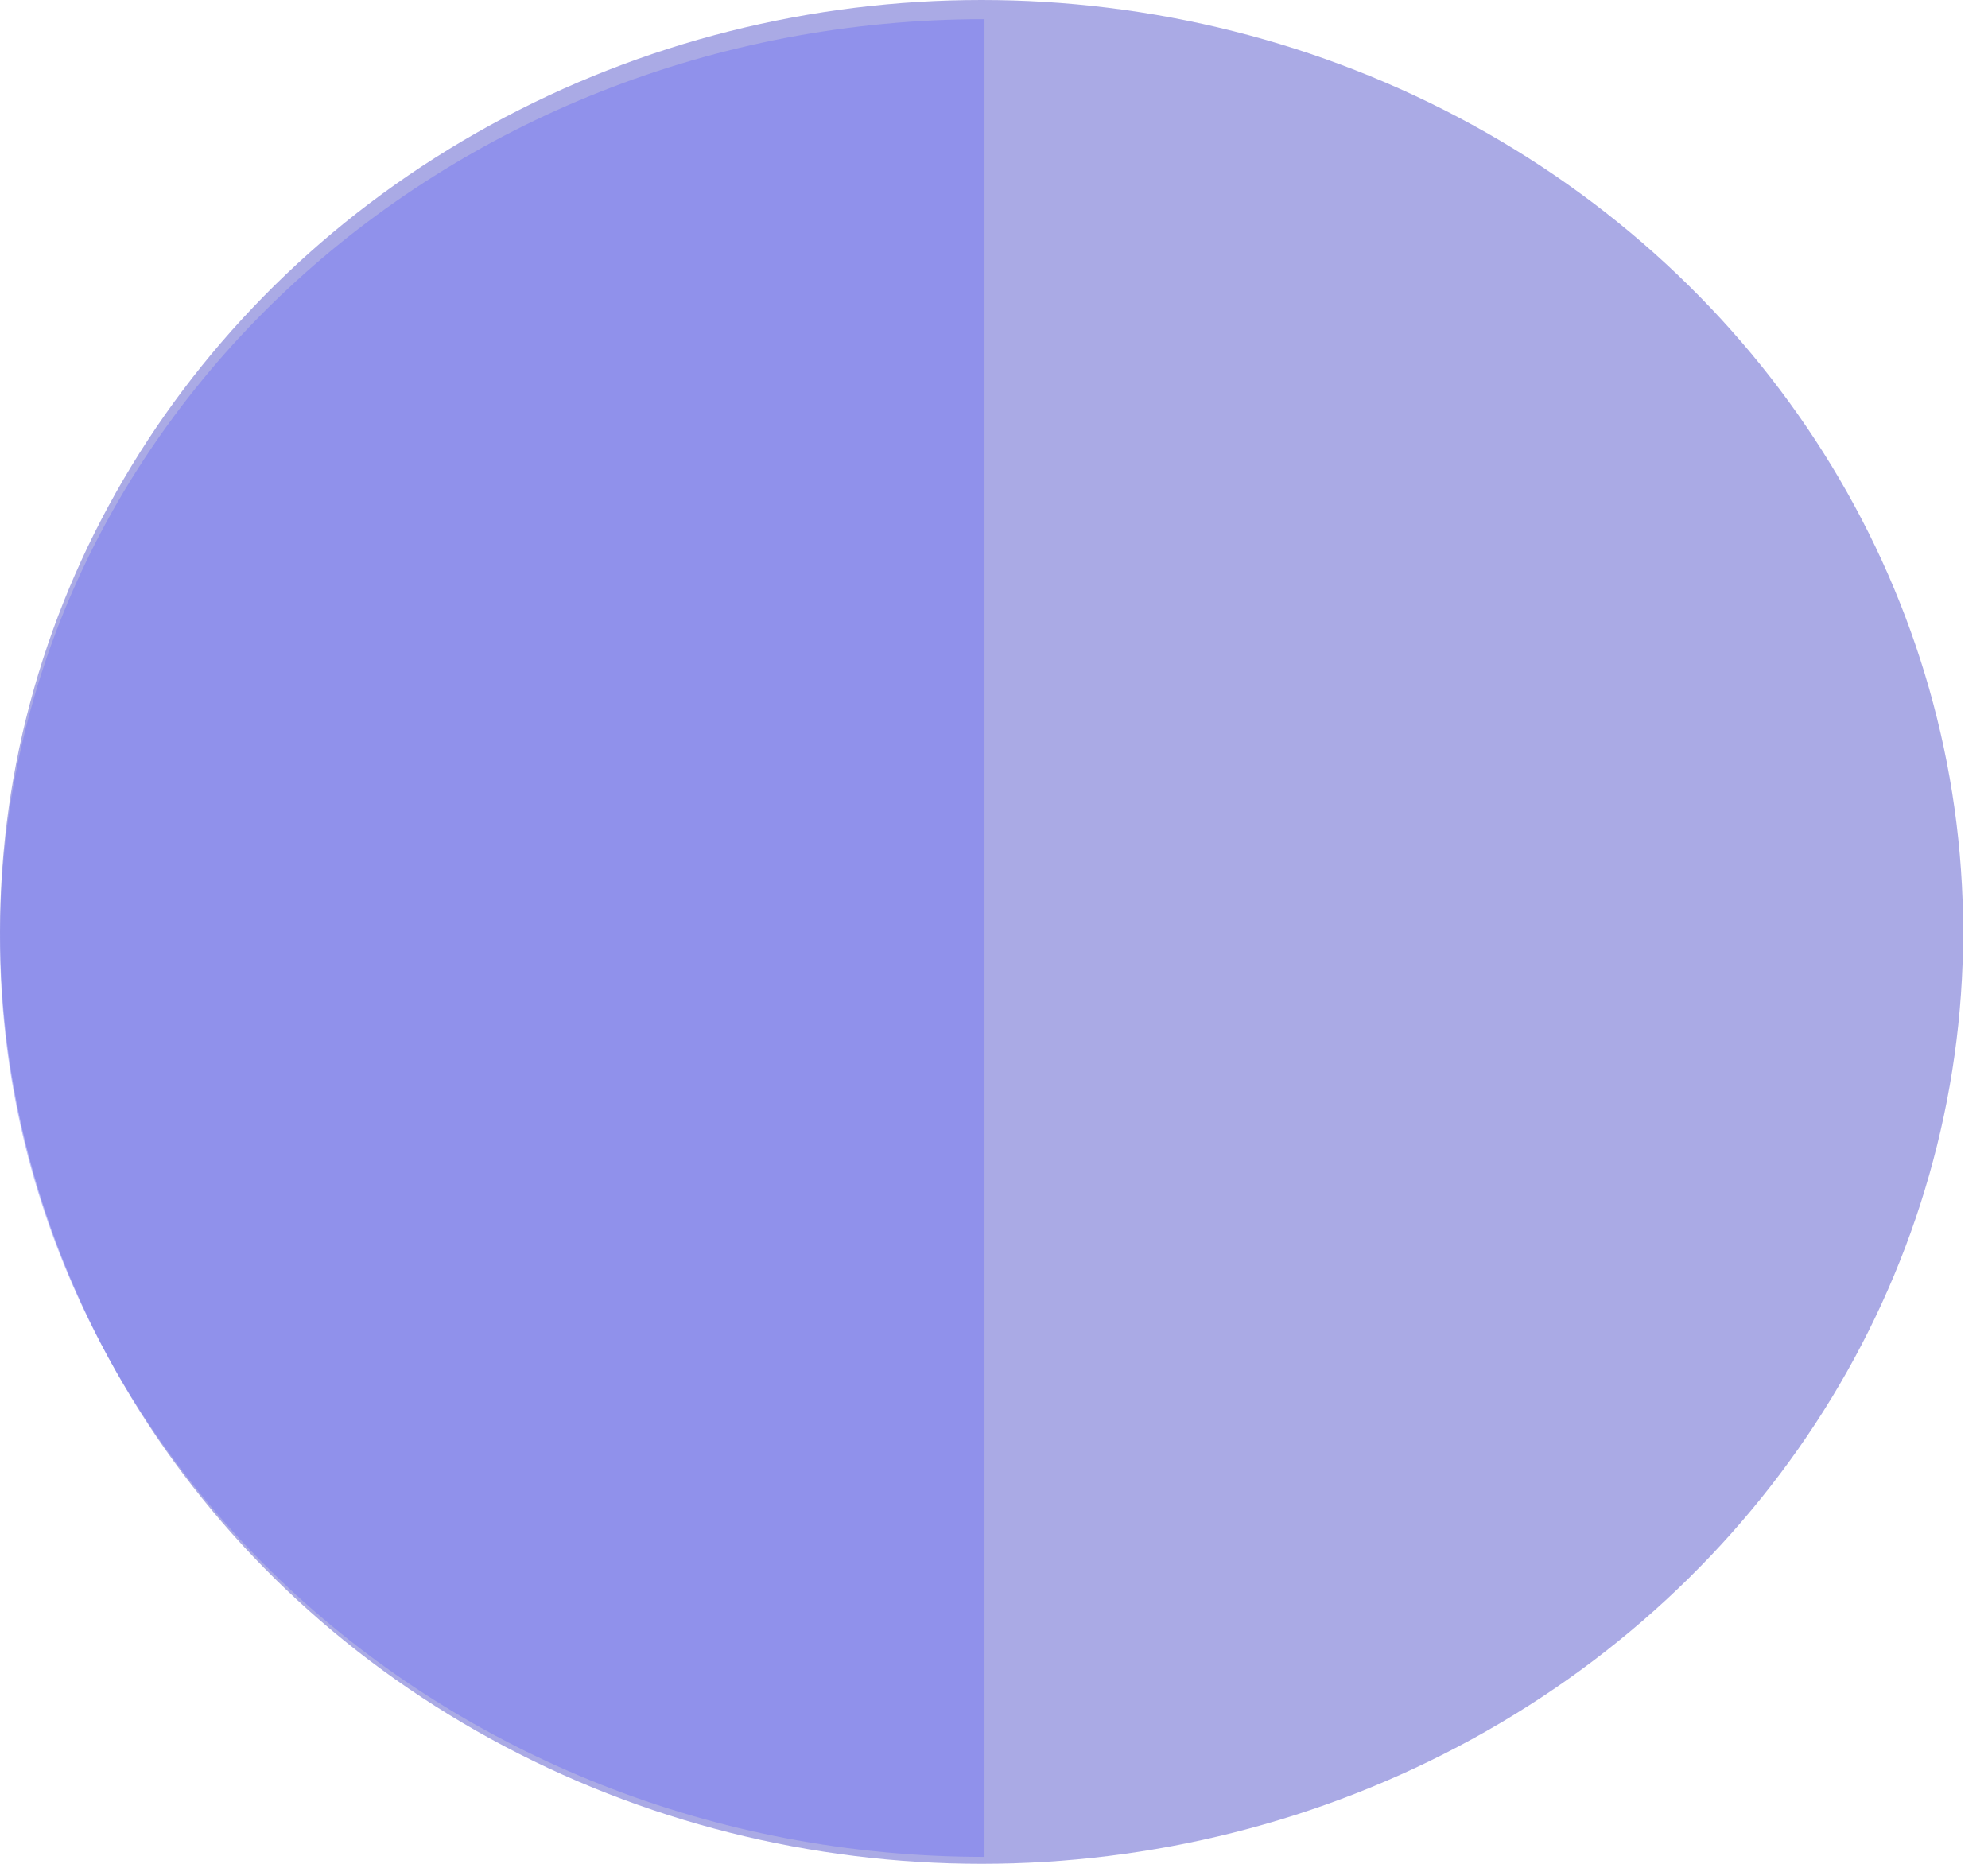
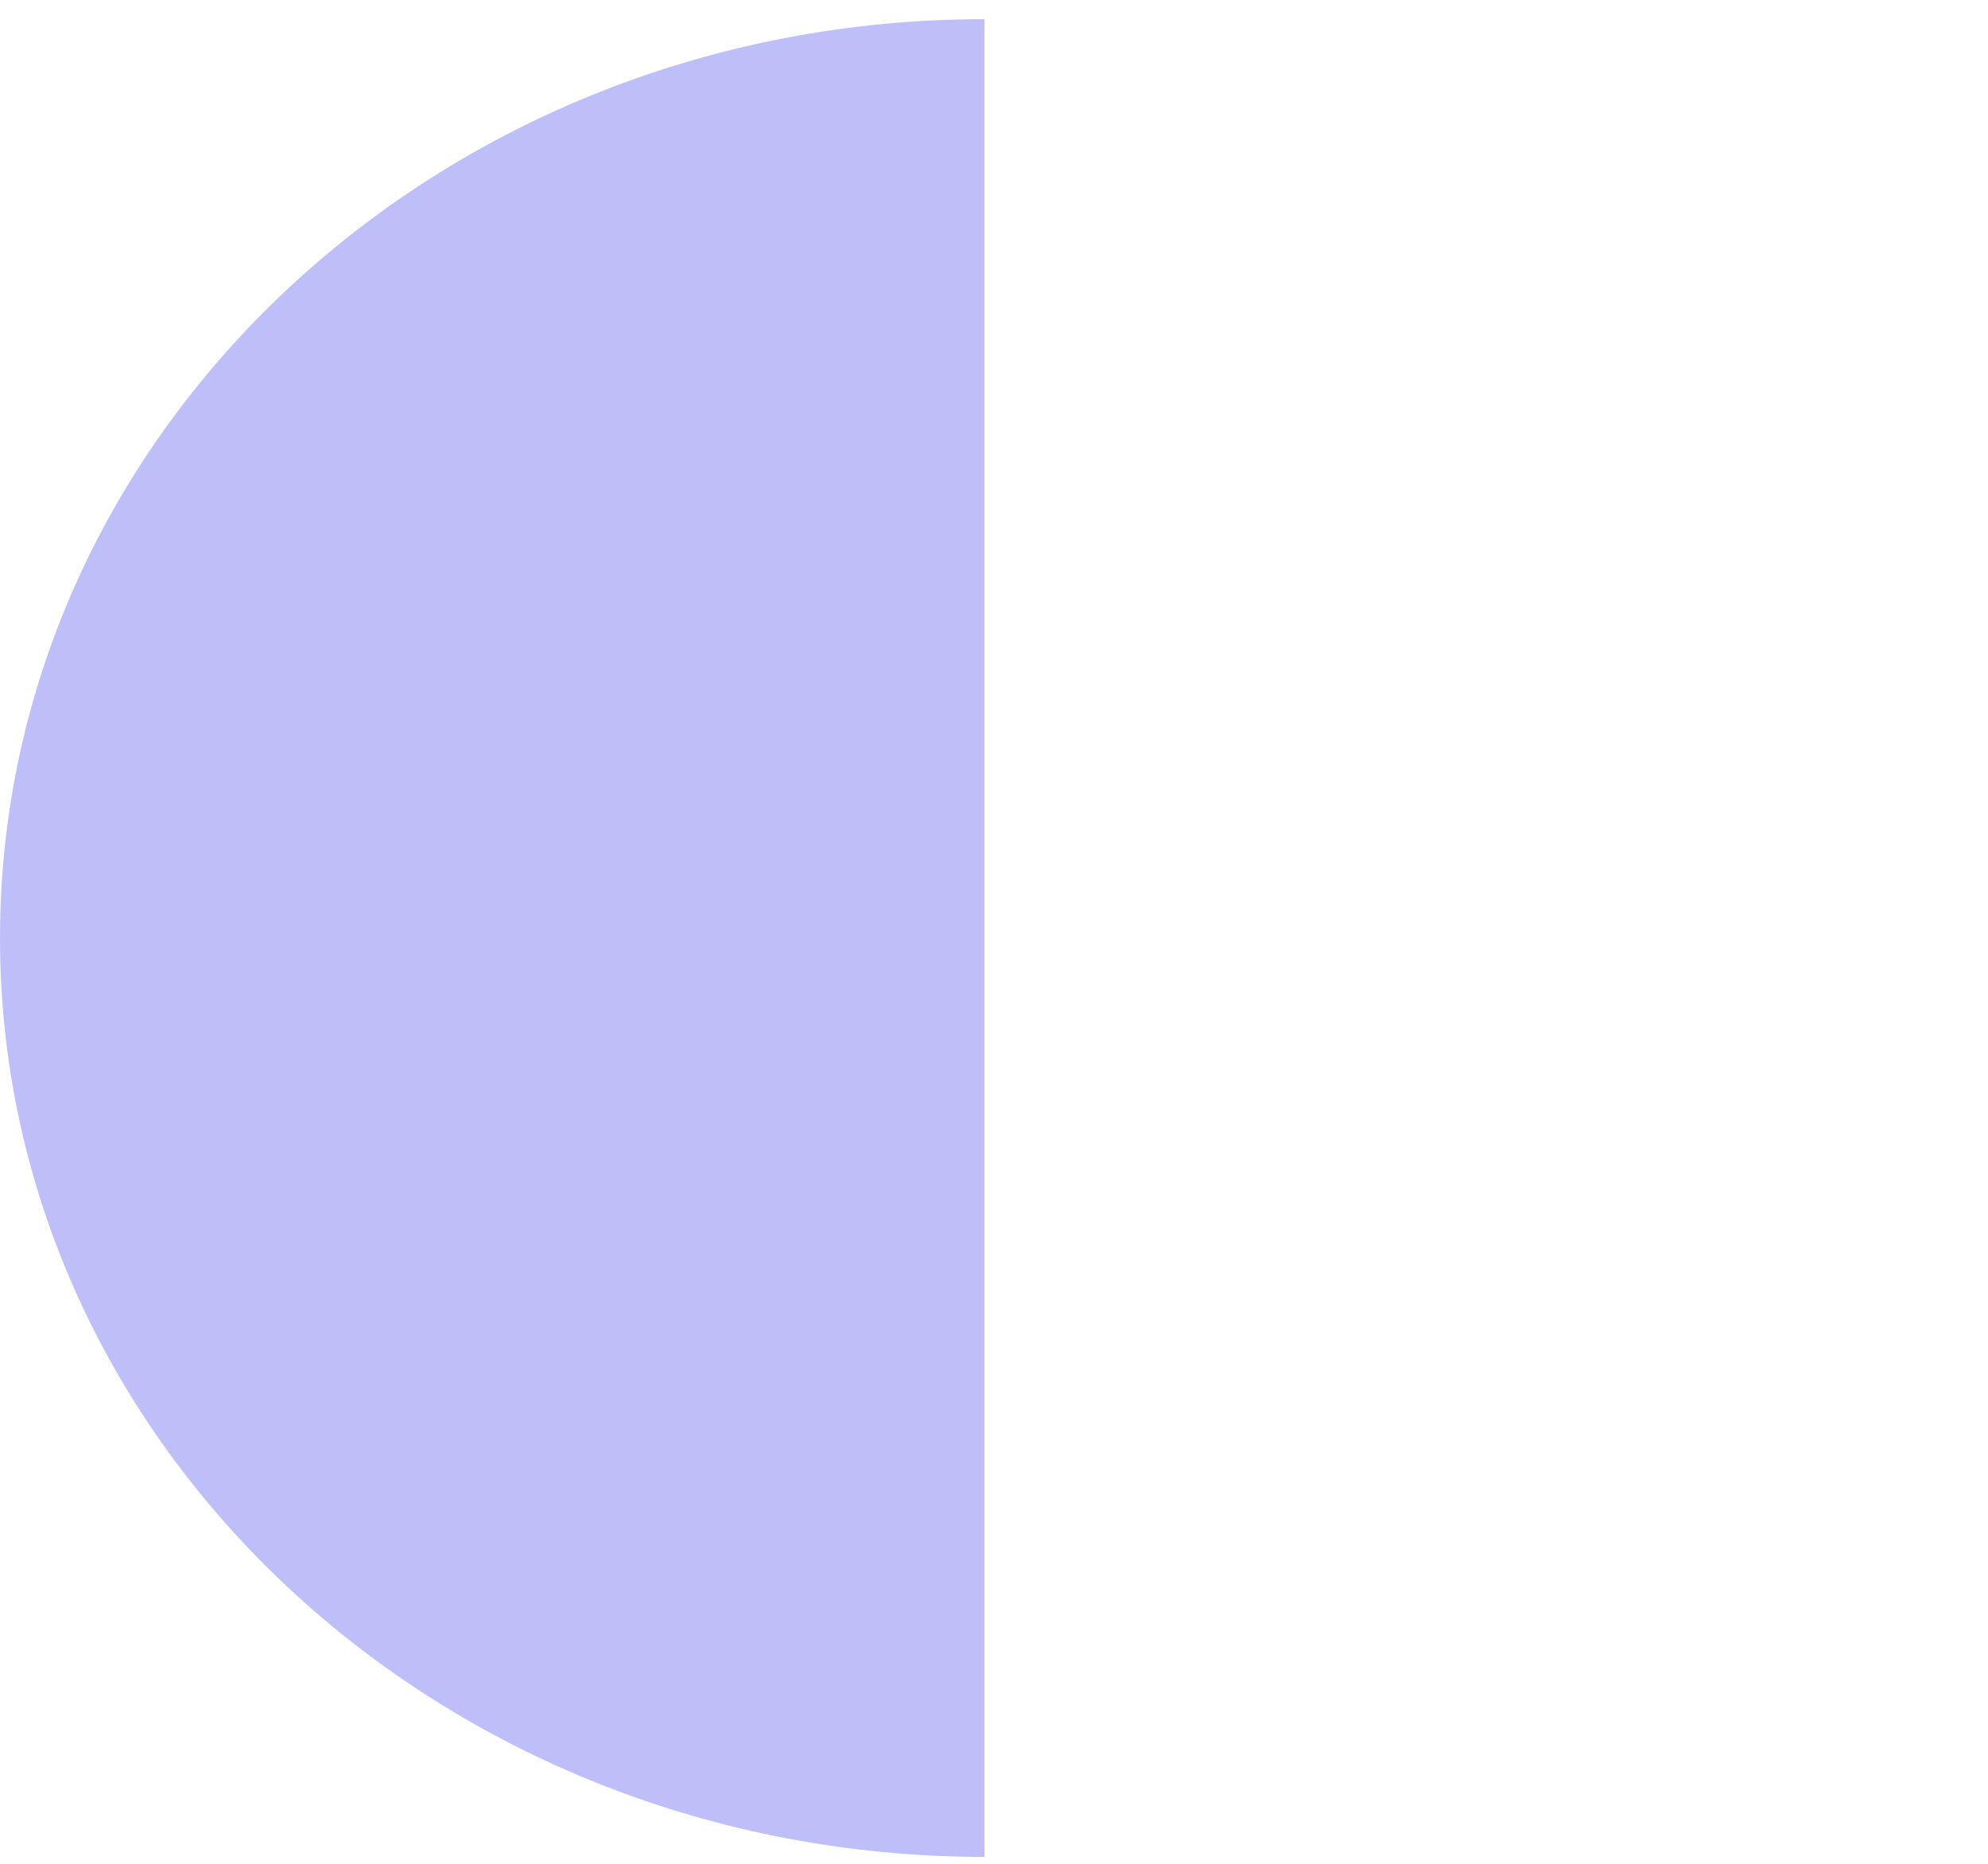
<svg xmlns="http://www.w3.org/2000/svg" width="80" height="75" viewBox="0 0 80 75" fill="none">
-   <ellipse cx="39.5" cy="37.5" rx="39.5" ry="37.5" fill="#4647C6" fill-opacity="0.46" />
  <path fill-rule="evenodd" clip-rule="evenodd" d="M79.234 37.889C79.234 37.842 79.234 37.794 79.234 37.746C79.234 37.699 79.234 37.651 79.234 37.603V37.889ZM39.617 74.722C17.737 74.722 0 58.167 0 37.746C0 17.325 17.737 0.771 39.617 0.771C39.64 0.771 39.663 0.771 39.687 0.771H39.617V74.722Z" fill="#7273F1" fill-opacity="0.46" />
</svg>